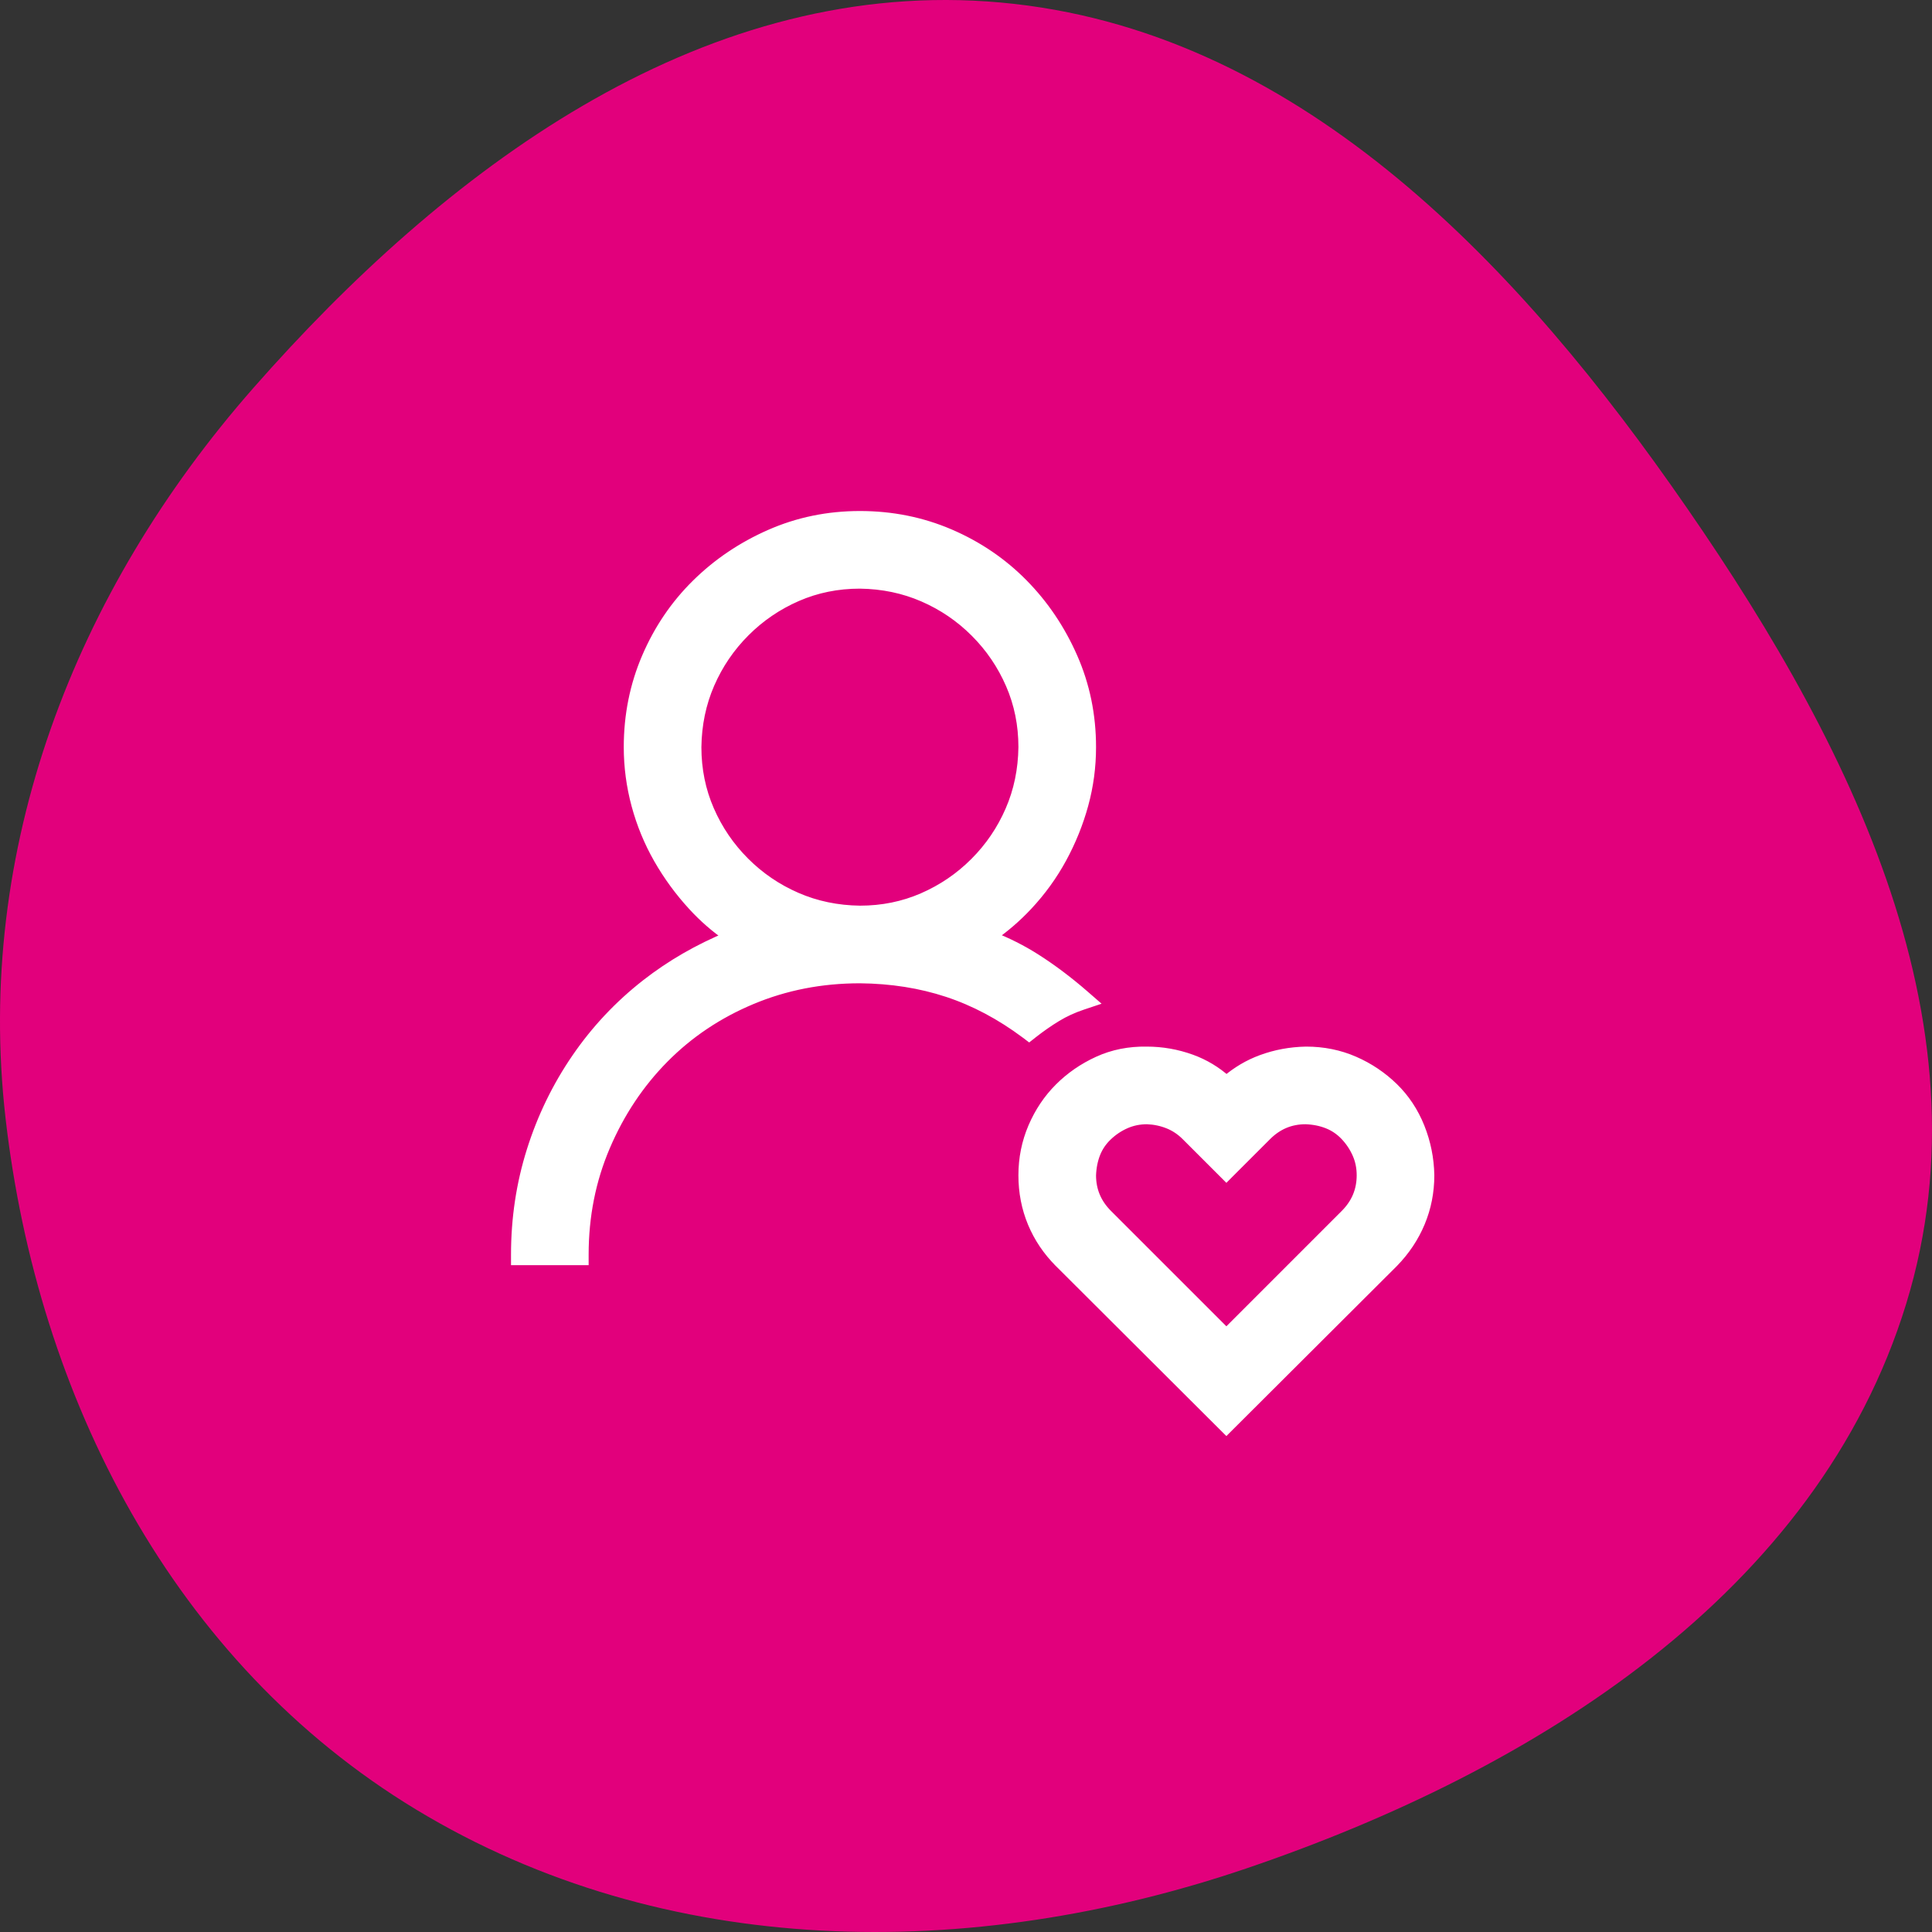
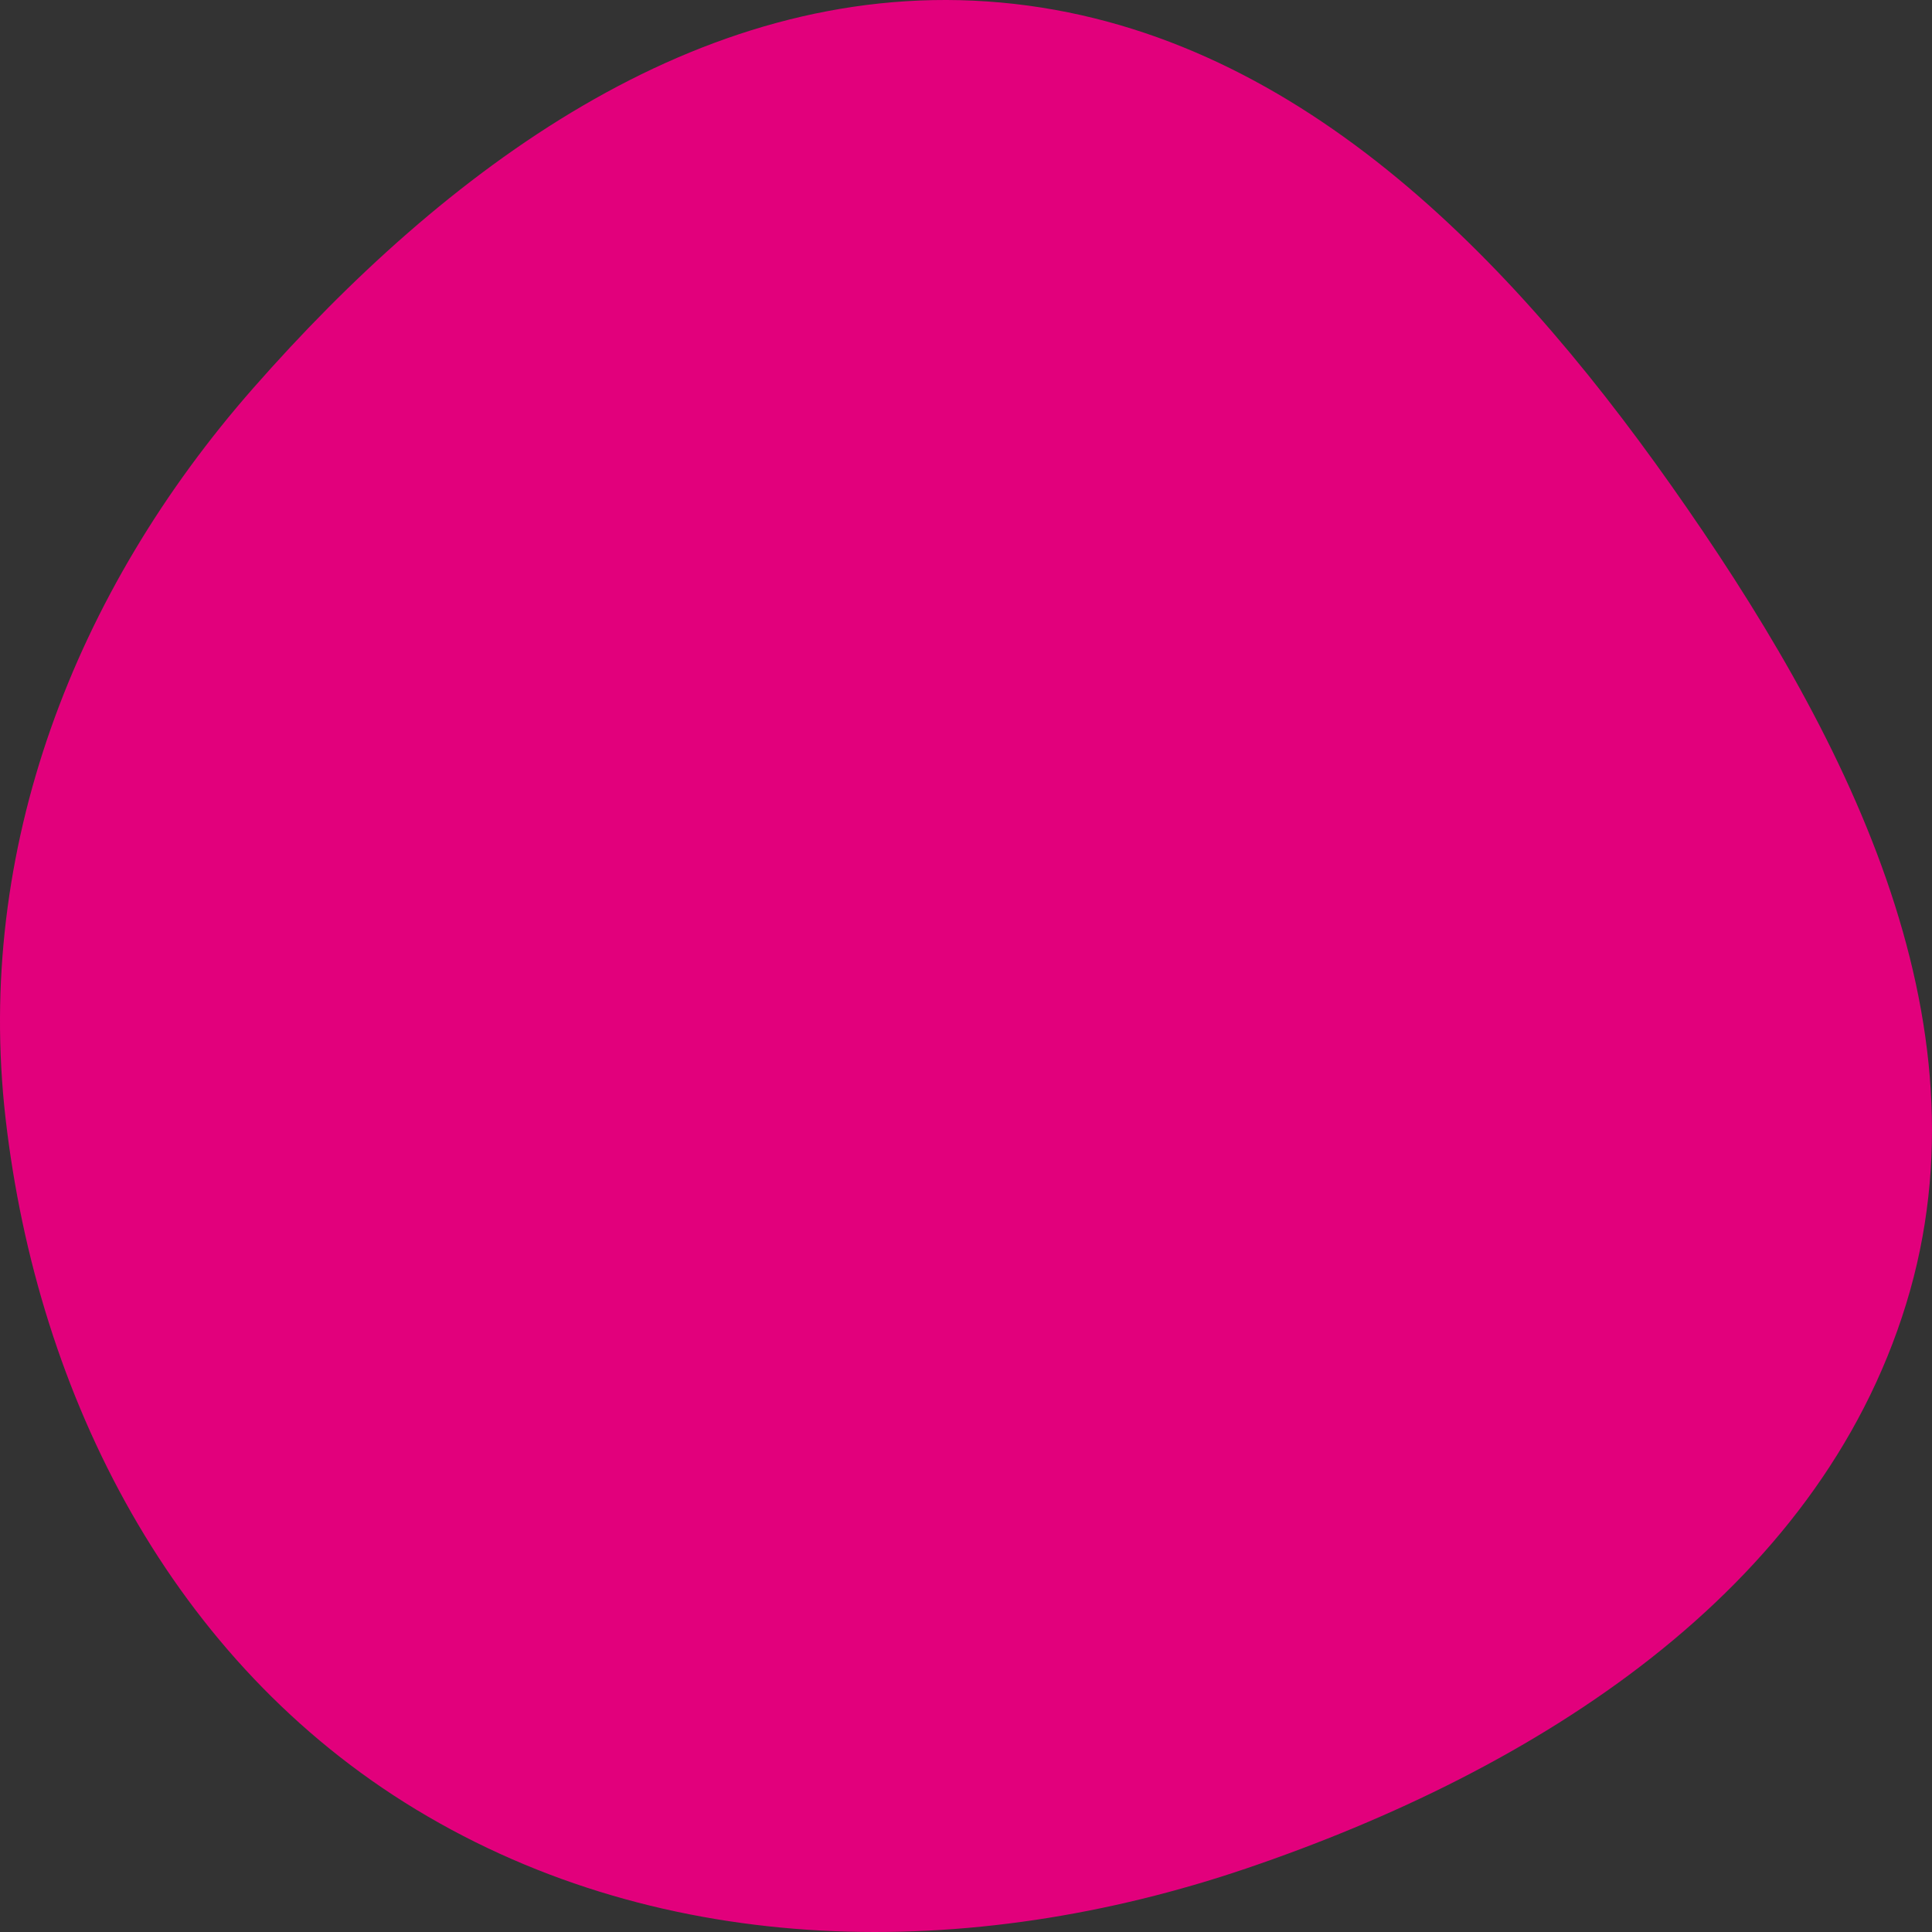
<svg xmlns="http://www.w3.org/2000/svg" width="100" height="100" viewBox="0 0 100 100" fill="none">
  <rect x="0" y="0" width="100" height="100" fill="#333333" stroke="none" />
  <path d="M51.099 0.075C66.342 1.12 77.767 12.749 86.486 25.105C95.436 37.79 103.203 52.7 98.664 67.485C94.072 82.444 79.508 91.618 64.504 96.712C50.224 101.559 34.414 101.45 21.543 93.665C8.959 86.053 1.94 72.319 0.286 57.869C-1.303 43.981 3.831 30.641 13.121 20.074C23.007 8.83 36.031 -0.958 51.099 0.075Z" fill="#E2007C" />
-   <path d="M73.965 60.832L73.965 60.827C73.949 59.973 73.783 59.15 73.467 58.359C73.149 57.565 72.695 56.879 72.104 56.303C71.517 55.733 70.844 55.281 70.084 54.949C69.318 54.614 68.49 54.447 67.603 54.447L67.598 54.447C66.793 54.463 66.025 54.605 65.296 54.875C64.638 55.118 64.033 55.476 63.481 55.947C62.938 55.461 62.329 55.095 61.655 54.851C60.912 54.582 60.144 54.447 59.353 54.447C58.449 54.432 57.611 54.599 56.842 54.951C56.084 55.298 55.418 55.758 54.847 56.329C54.274 56.902 53.822 57.577 53.489 58.353C53.155 59.133 52.988 59.96 52.988 60.832C52.988 61.702 53.147 62.521 53.465 63.286C53.784 64.05 54.245 64.733 54.847 65.335L54.847 65.336L63.282 73.748L63.477 73.942L63.671 73.748L72.106 65.336L72.109 65.333C72.71 64.716 73.17 64.026 73.488 63.263C73.806 62.499 73.965 61.688 73.965 60.832ZM69.643 62.872L63.477 69.038L57.31 62.872C56.739 62.3 56.457 61.627 56.456 60.837C56.471 60.411 56.549 60.026 56.687 59.68C56.824 59.338 57.029 59.037 57.306 58.775C57.587 58.507 57.902 58.297 58.253 58.143C58.594 57.993 58.965 57.916 59.368 57.915C59.761 57.93 60.131 58.007 60.479 58.147C60.823 58.284 61.134 58.491 61.413 58.77L63.282 60.639L63.477 60.834L63.671 60.639L65.541 58.77C66.112 58.198 66.786 57.916 67.576 57.915C68.002 57.93 68.386 58.008 68.732 58.147C69.074 58.283 69.376 58.489 69.638 58.764C69.905 59.046 70.115 59.361 70.269 59.712C70.42 60.055 70.497 60.427 70.497 60.832C70.497 61.624 70.215 62.299 69.643 62.872ZM53.099 53.483L53.267 53.61L53.433 53.479C53.851 53.151 54.267 52.861 54.683 52.609C55.09 52.362 55.534 52.158 56.017 51.997L56.474 51.844L56.111 51.528C55.281 50.806 54.442 50.174 53.593 49.634C52.885 49.183 52.118 48.797 51.295 48.475C51.971 48.01 52.596 47.473 53.167 46.863C53.867 46.116 54.459 45.299 54.941 44.412C55.422 43.528 55.795 42.603 56.059 41.641C56.324 40.674 56.456 39.685 56.456 38.672C56.456 37.025 56.138 35.475 55.498 34.025C54.862 32.582 54.008 31.315 52.935 30.227C51.86 29.137 50.599 28.281 49.154 27.659C47.705 27.036 46.155 26.725 44.509 26.725C42.861 26.725 41.311 27.044 39.861 27.683C38.418 28.319 37.151 29.174 36.063 30.247C34.973 31.321 34.117 32.582 33.496 34.027C32.872 35.477 32.561 37.026 32.561 38.672C32.561 39.685 32.694 40.681 32.958 41.662C33.223 42.642 33.604 43.568 34.102 44.44C34.599 45.309 35.188 46.116 35.871 46.86C36.434 47.475 37.056 48.017 37.736 48.484C36.163 49.134 34.739 49.955 33.465 50.949C32.06 52.045 30.855 53.328 29.851 54.795C28.847 56.261 28.076 57.851 27.536 59.564C26.995 61.279 26.725 63.07 26.725 64.936V65.211H27H29.918H30.193V64.936C30.193 62.934 30.566 61.064 31.311 59.322C32.058 57.574 33.072 56.053 34.354 54.756C35.635 53.461 37.147 52.447 38.893 51.716C40.635 50.986 42.506 50.62 44.508 50.62C46.138 50.635 47.652 50.874 49.051 51.336C50.449 51.797 51.798 52.512 53.099 53.483ZM52.327 35.408C52.767 36.42 52.988 37.507 52.988 38.671C52.973 39.852 52.745 40.947 52.304 41.96C51.862 42.977 51.251 43.875 50.47 44.656C49.689 45.437 48.79 46.048 47.773 46.491C46.761 46.931 45.675 47.152 44.511 47.152C43.33 47.137 42.234 46.908 41.222 46.468C40.204 46.026 39.306 45.415 38.525 44.633C37.744 43.852 37.133 42.954 36.691 41.937C36.251 40.925 36.03 39.839 36.029 38.674C36.044 37.493 36.273 36.398 36.713 35.385C37.156 34.368 37.767 33.47 38.548 32.689C39.329 31.908 40.227 31.297 41.244 30.854C42.256 30.414 43.343 30.193 44.507 30.193C45.688 30.208 46.783 30.437 47.796 30.877C48.813 31.319 49.712 31.93 50.493 32.712C51.274 33.493 51.885 34.391 52.327 35.408Z" fill="white" stroke="white" stroke-width="0.55" />
</svg>